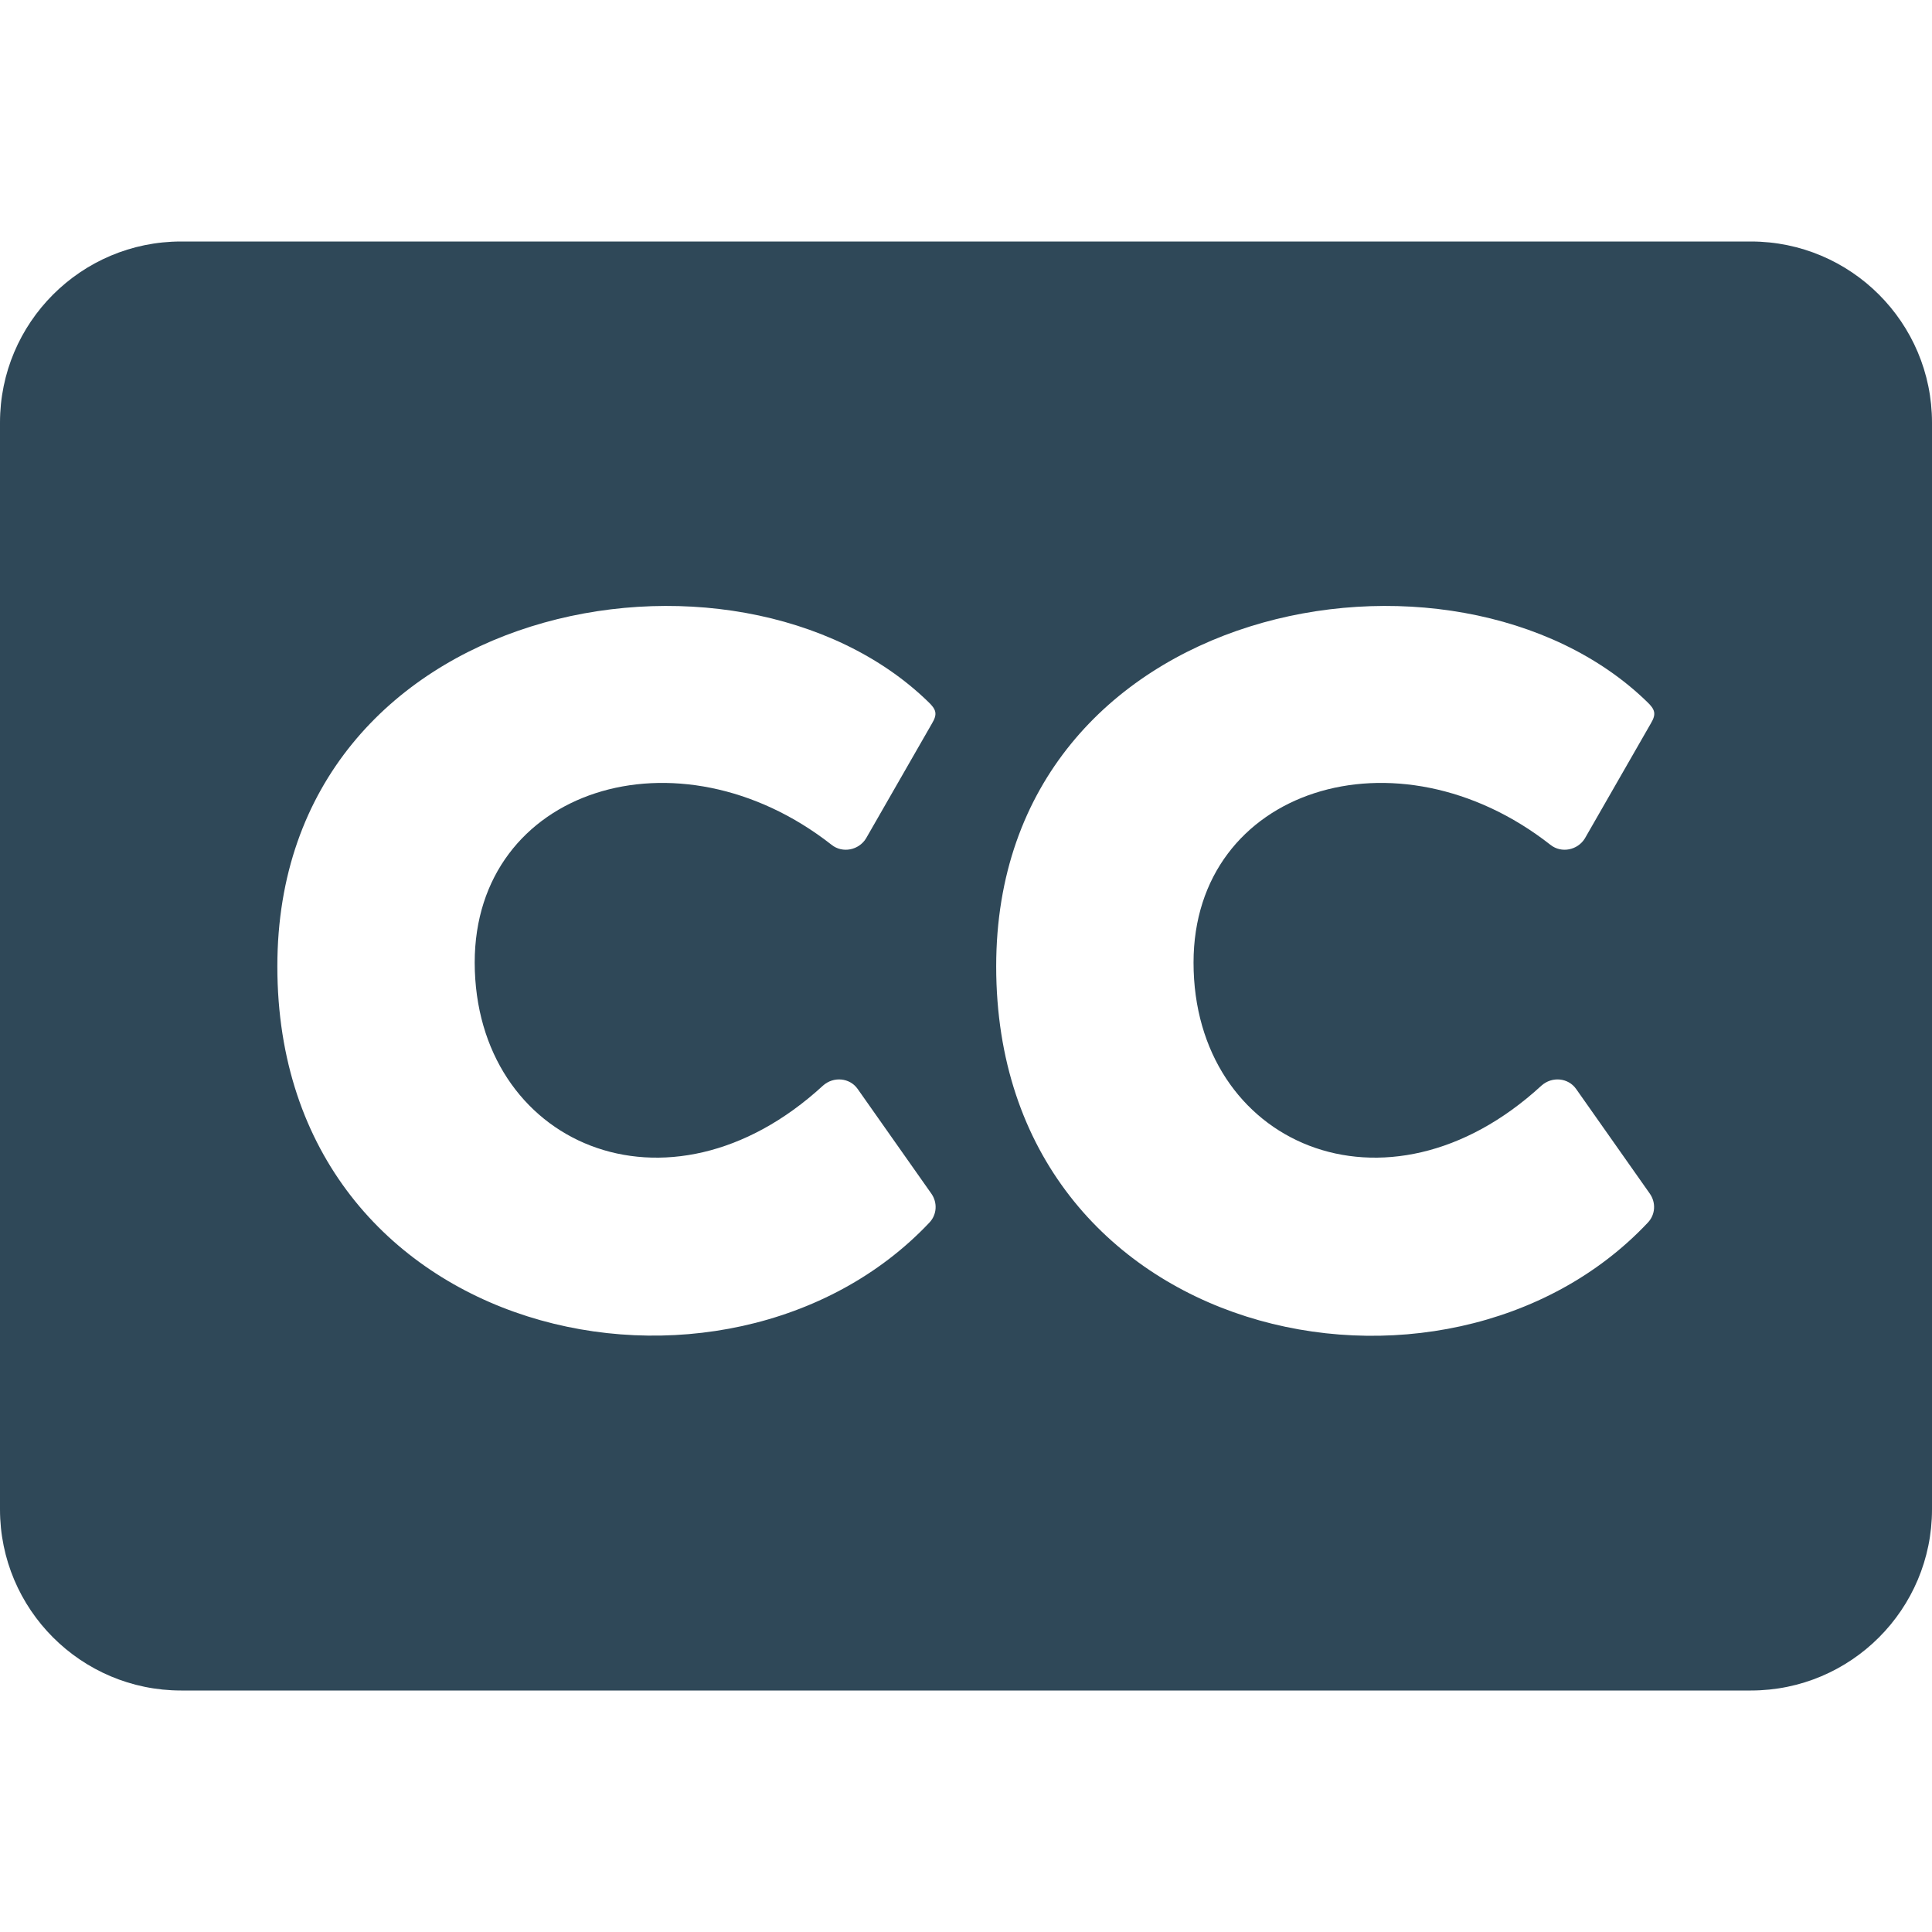
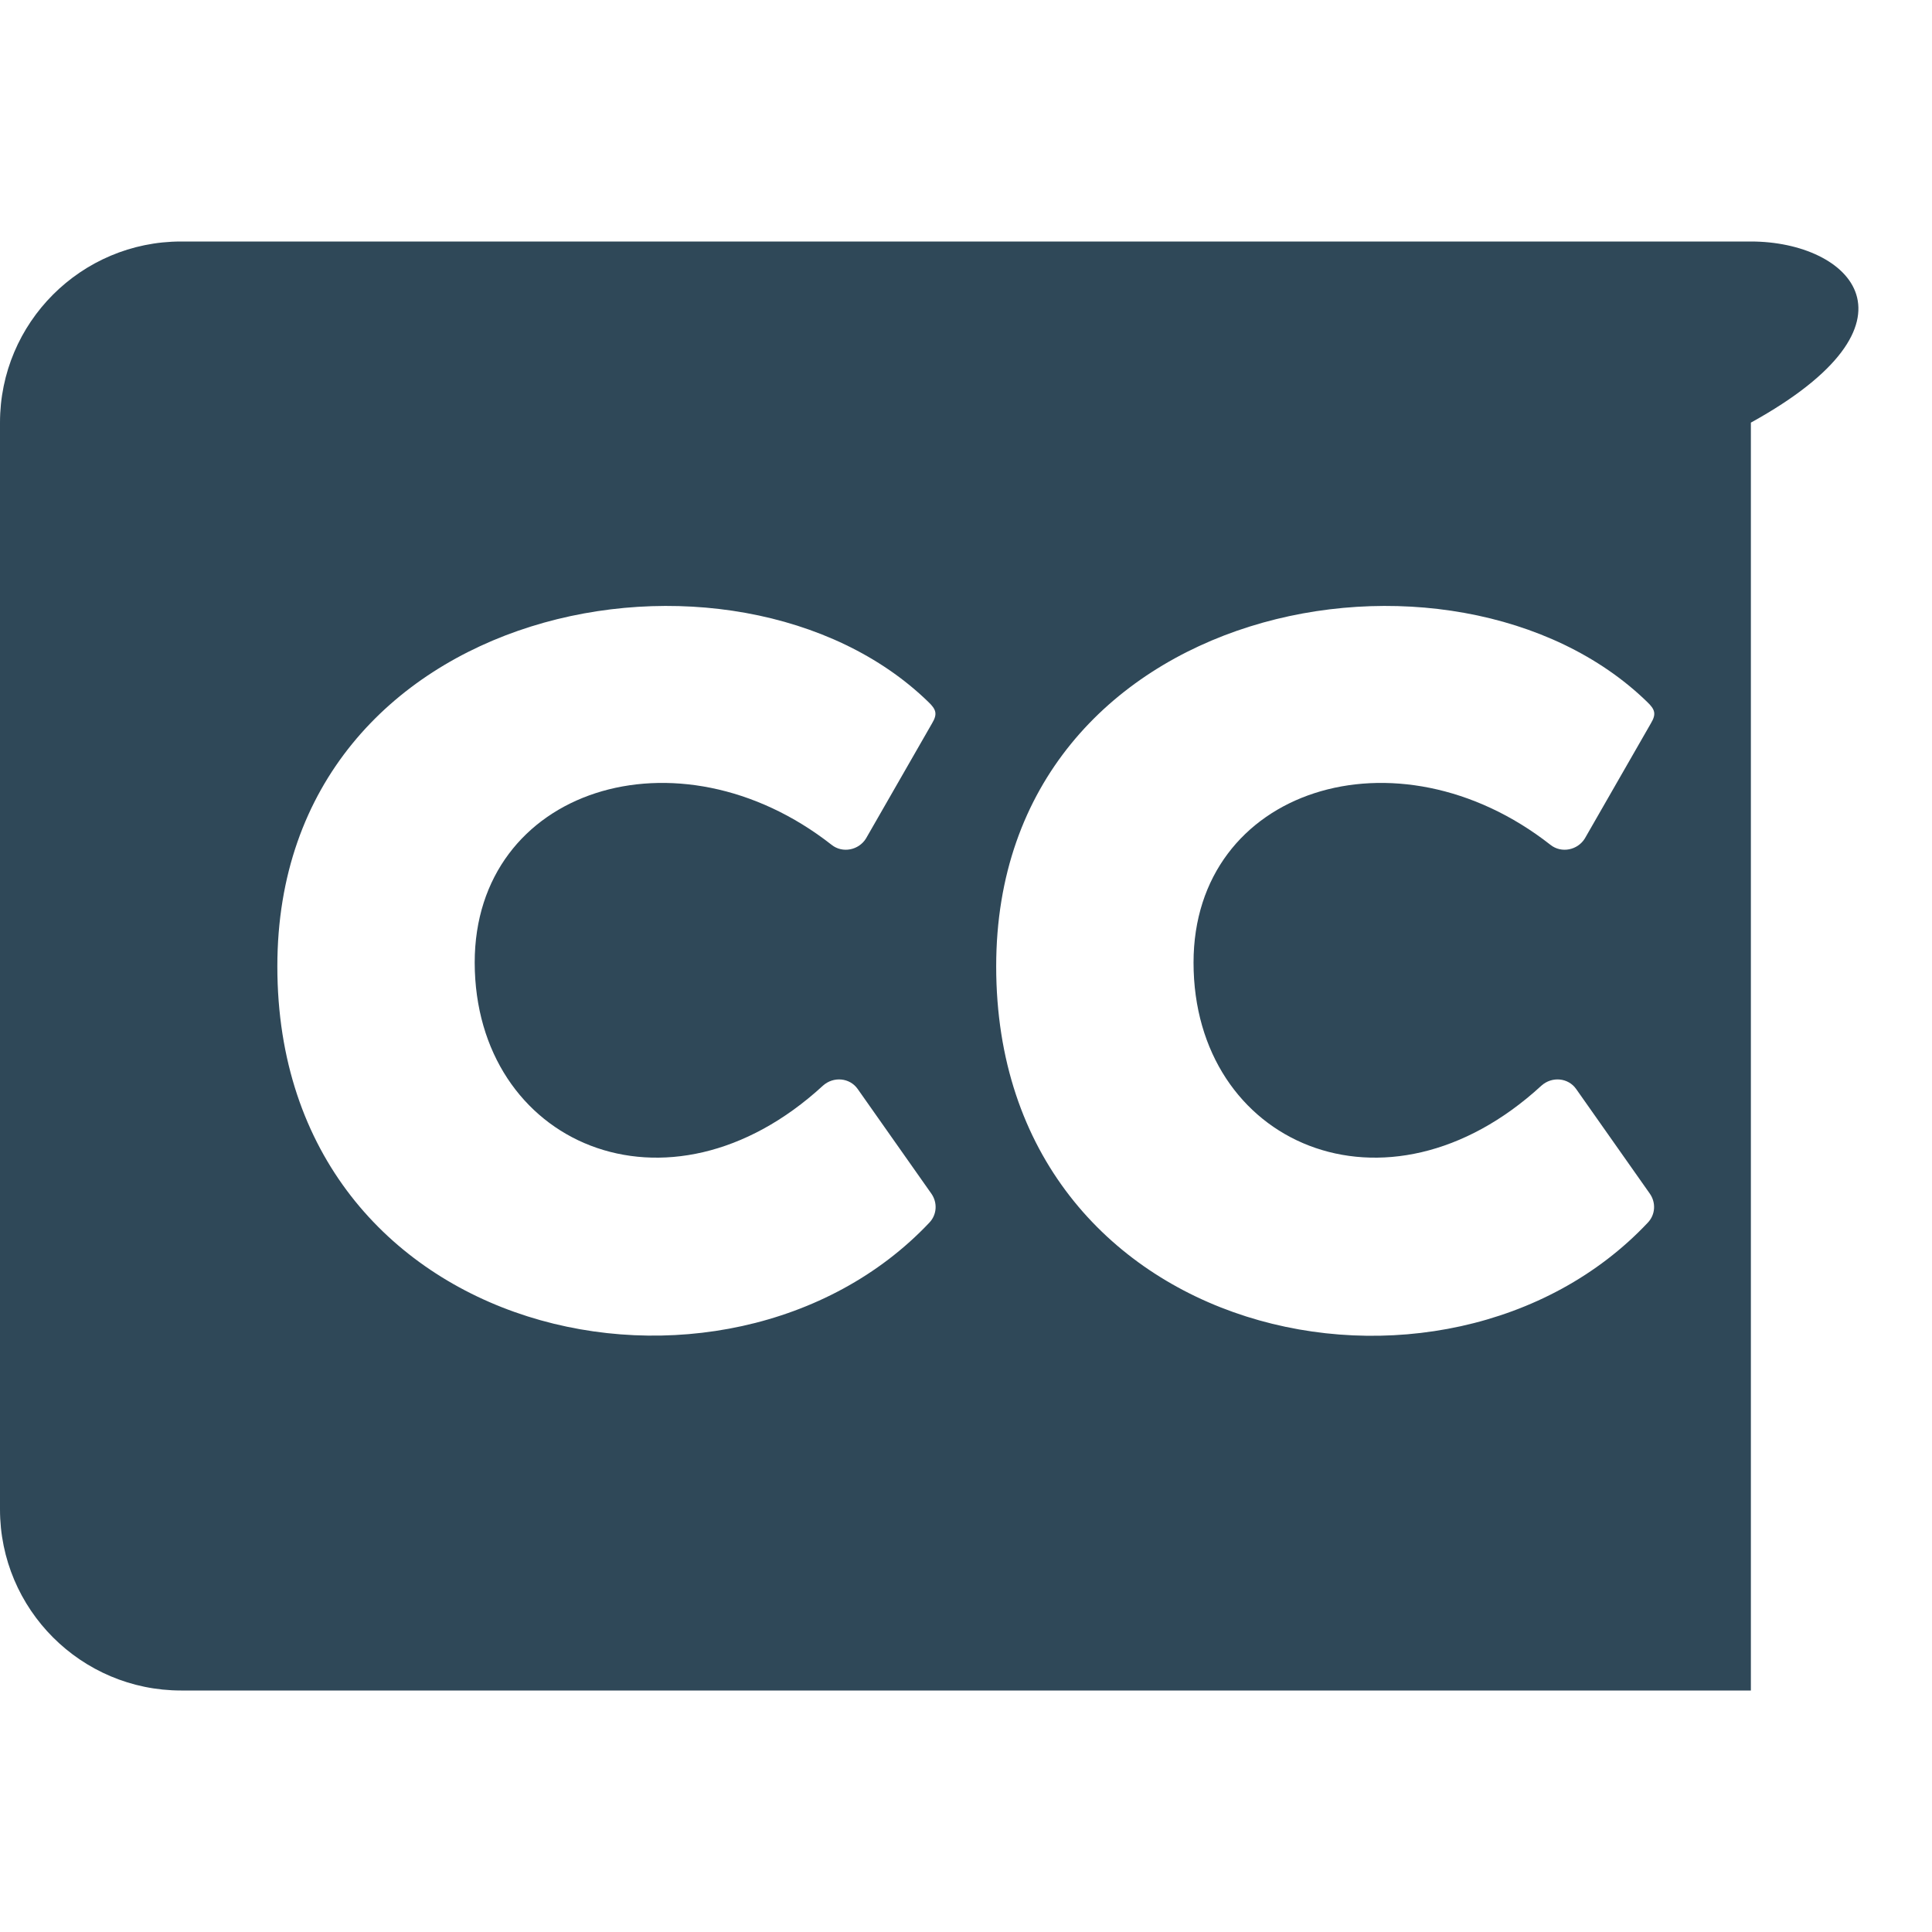
<svg xmlns="http://www.w3.org/2000/svg" width="512" height="512" viewBox="0 0 512 512" fill="none">
-   <path d="M464 64H48C21.5 64 0 85.5 0 112V400C0 426.5 21.5 448 48 448H464C490.5 448 512 426.5 512 400V112C512 85.5 490.5 64 464 64ZM218.1 287.7C220.9 285.2 225.2 285.6 227.3 288.6L246.8 316.3C248.5 318.7 248.3 321.9 246.3 324C192.7 380.8 73.5 356.1 73.5 256.1C73.5 158.8 195.2 136.6 246 186C248.1 188 248.5 189.2 247 191.7L229.5 222.2C227.6 225.3 223.3 226.2 220.4 223.9C179.6 191.9 125.8 209 125.8 255.1C125.9 303.1 176.9 325.6 218.1 287.7V287.7ZM408.5 287.7C411.3 285.2 415.6 285.6 417.7 288.6L437.2 316.3C438.9 318.7 438.7 321.9 436.7 324C383.2 380.9 264 356.1 264 256.1C264 158.8 385.7 136.6 436.5 186C438.6 188 439 189.2 437.5 191.7L420 222.2C418.1 225.3 413.8 226.2 410.9 223.9C370.1 191.9 316.3 209 316.3 255.1C316.3 303.1 367.3 325.6 408.5 287.7V287.7Z" fill="#2F4858" />
+   <path d="M464 64H48C21.5 64 0 85.5 0 112V400C0 426.5 21.5 448 48 448H464V112C512 85.5 490.5 64 464 64ZM218.1 287.7C220.9 285.2 225.2 285.6 227.3 288.6L246.8 316.3C248.5 318.7 248.3 321.9 246.3 324C192.7 380.8 73.5 356.1 73.5 256.1C73.5 158.8 195.2 136.6 246 186C248.1 188 248.5 189.2 247 191.7L229.5 222.2C227.6 225.3 223.3 226.2 220.4 223.9C179.6 191.9 125.8 209 125.8 255.1C125.9 303.1 176.9 325.6 218.1 287.7V287.7ZM408.5 287.7C411.3 285.2 415.6 285.6 417.7 288.6L437.2 316.3C438.9 318.7 438.7 321.9 436.7 324C383.2 380.9 264 356.1 264 256.1C264 158.8 385.7 136.6 436.5 186C438.6 188 439 189.2 437.5 191.7L420 222.2C418.1 225.3 413.8 226.2 410.9 223.9C370.1 191.9 316.3 209 316.3 255.1C316.3 303.1 367.3 325.6 408.5 287.7V287.7Z" fill="#2F4858" />
</svg>